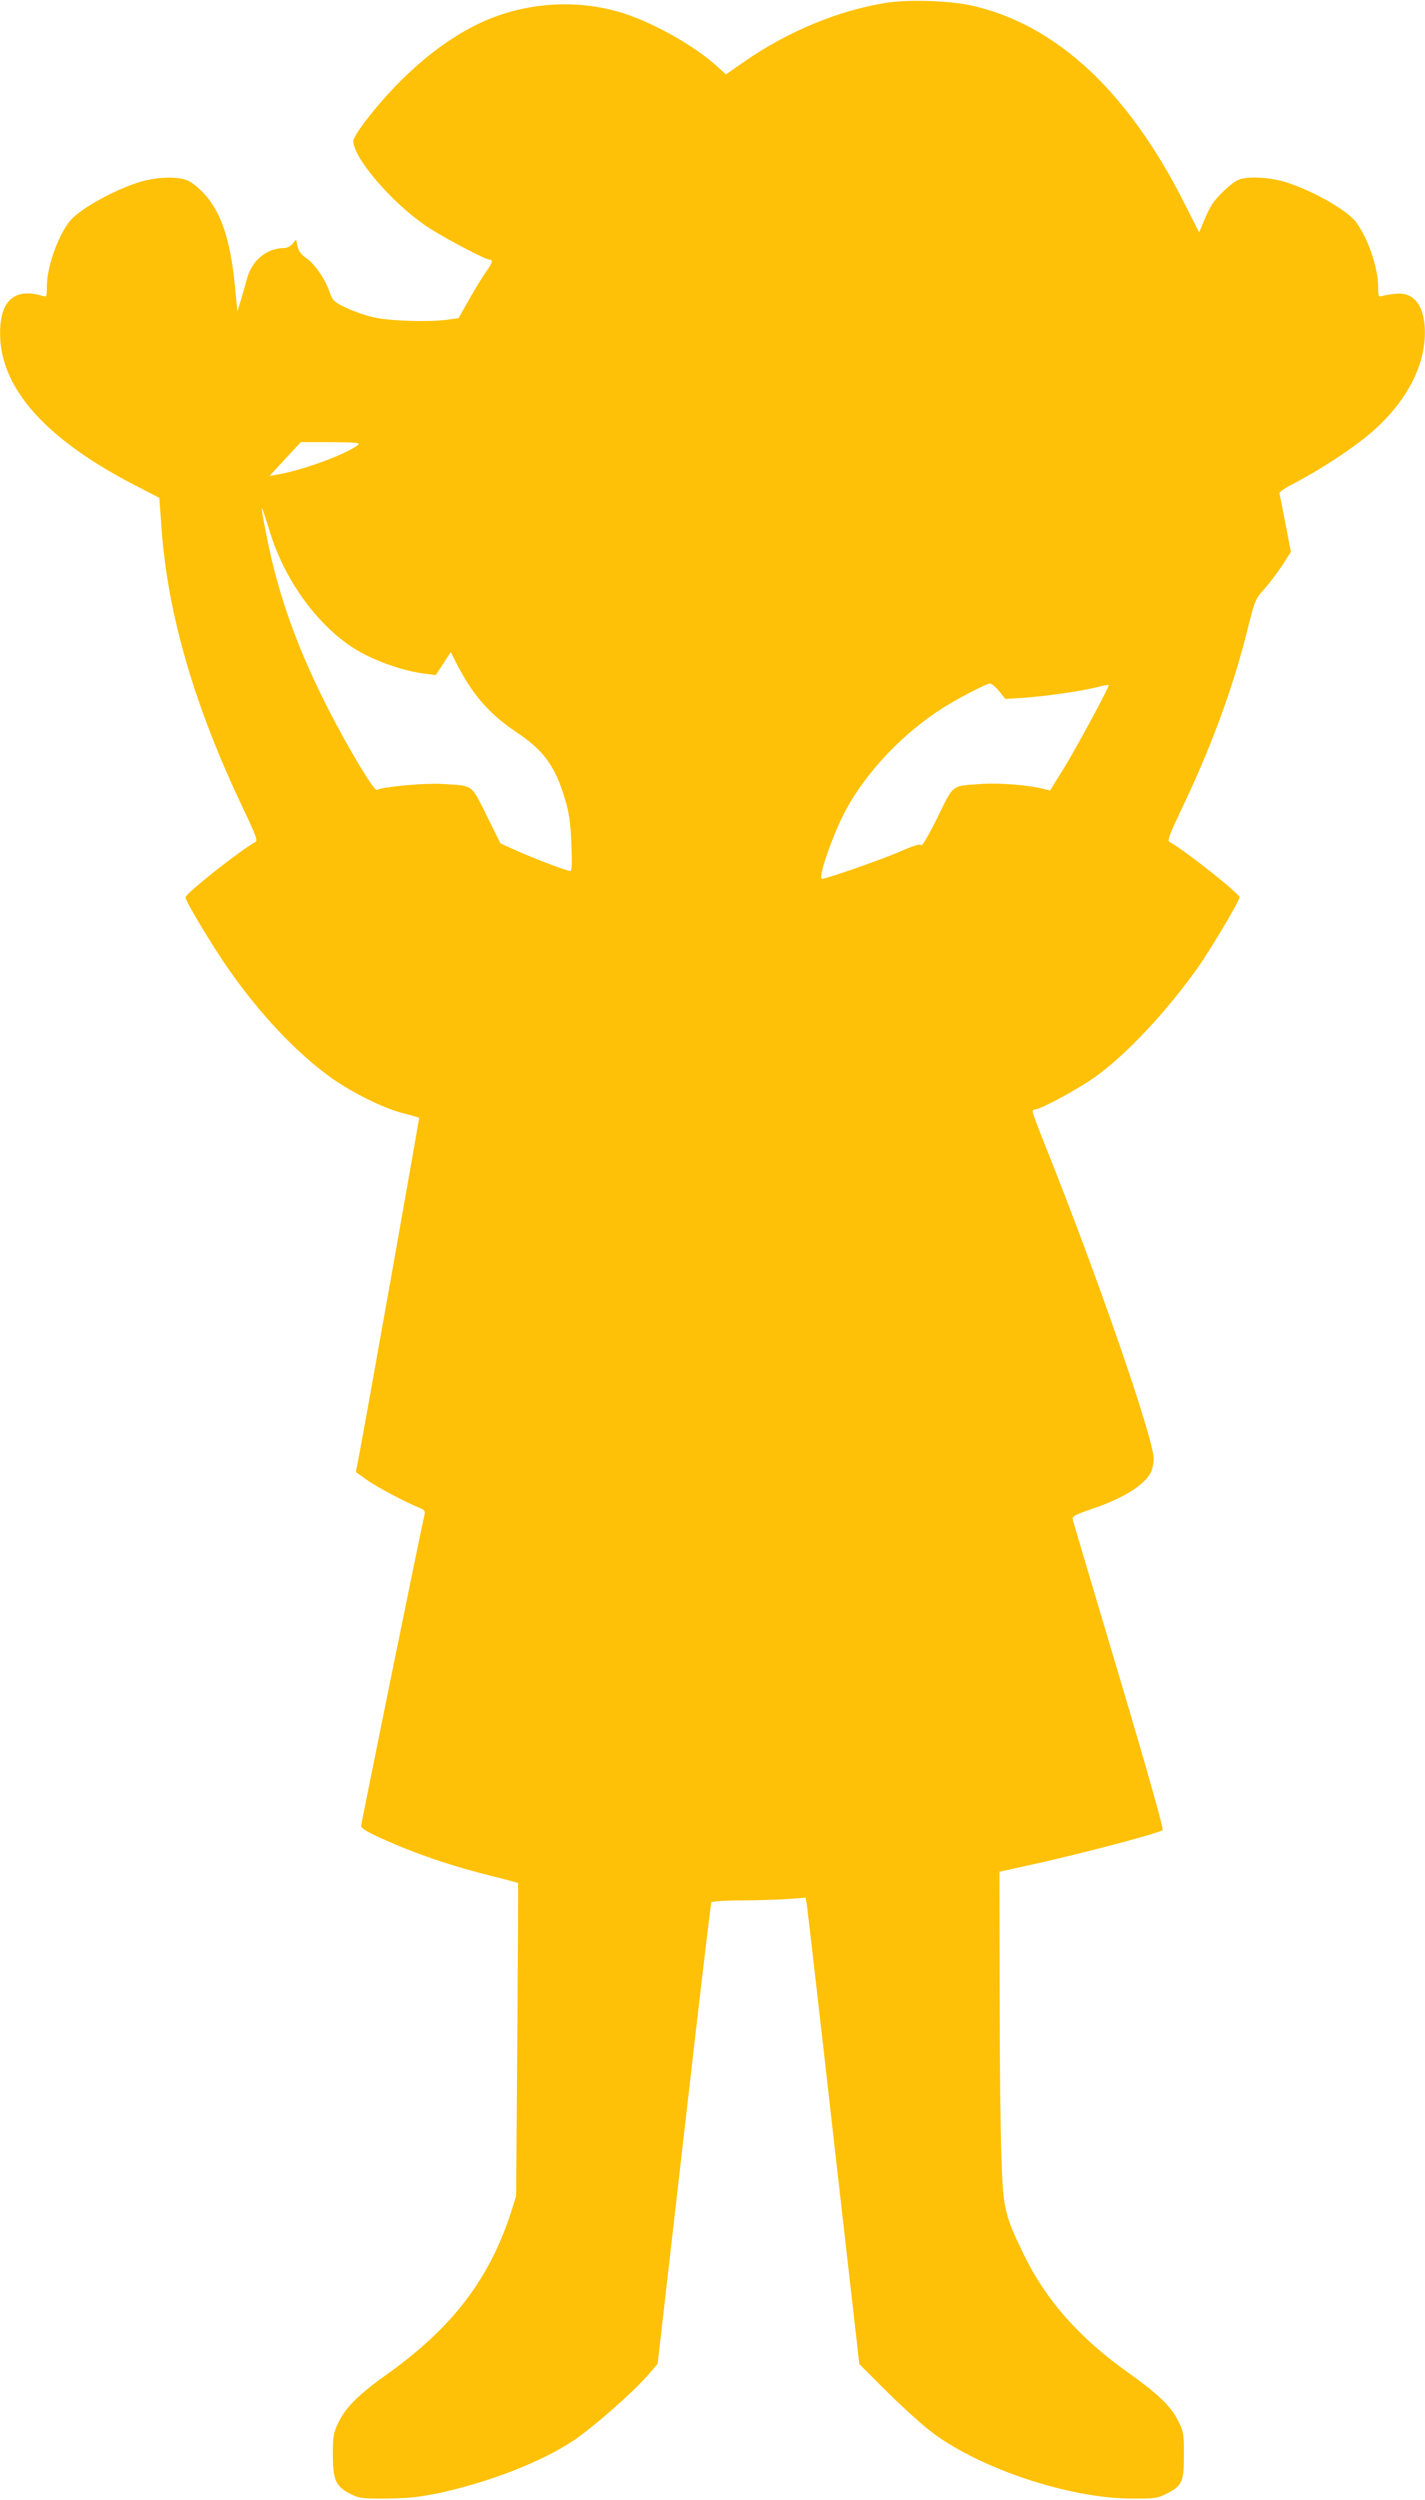
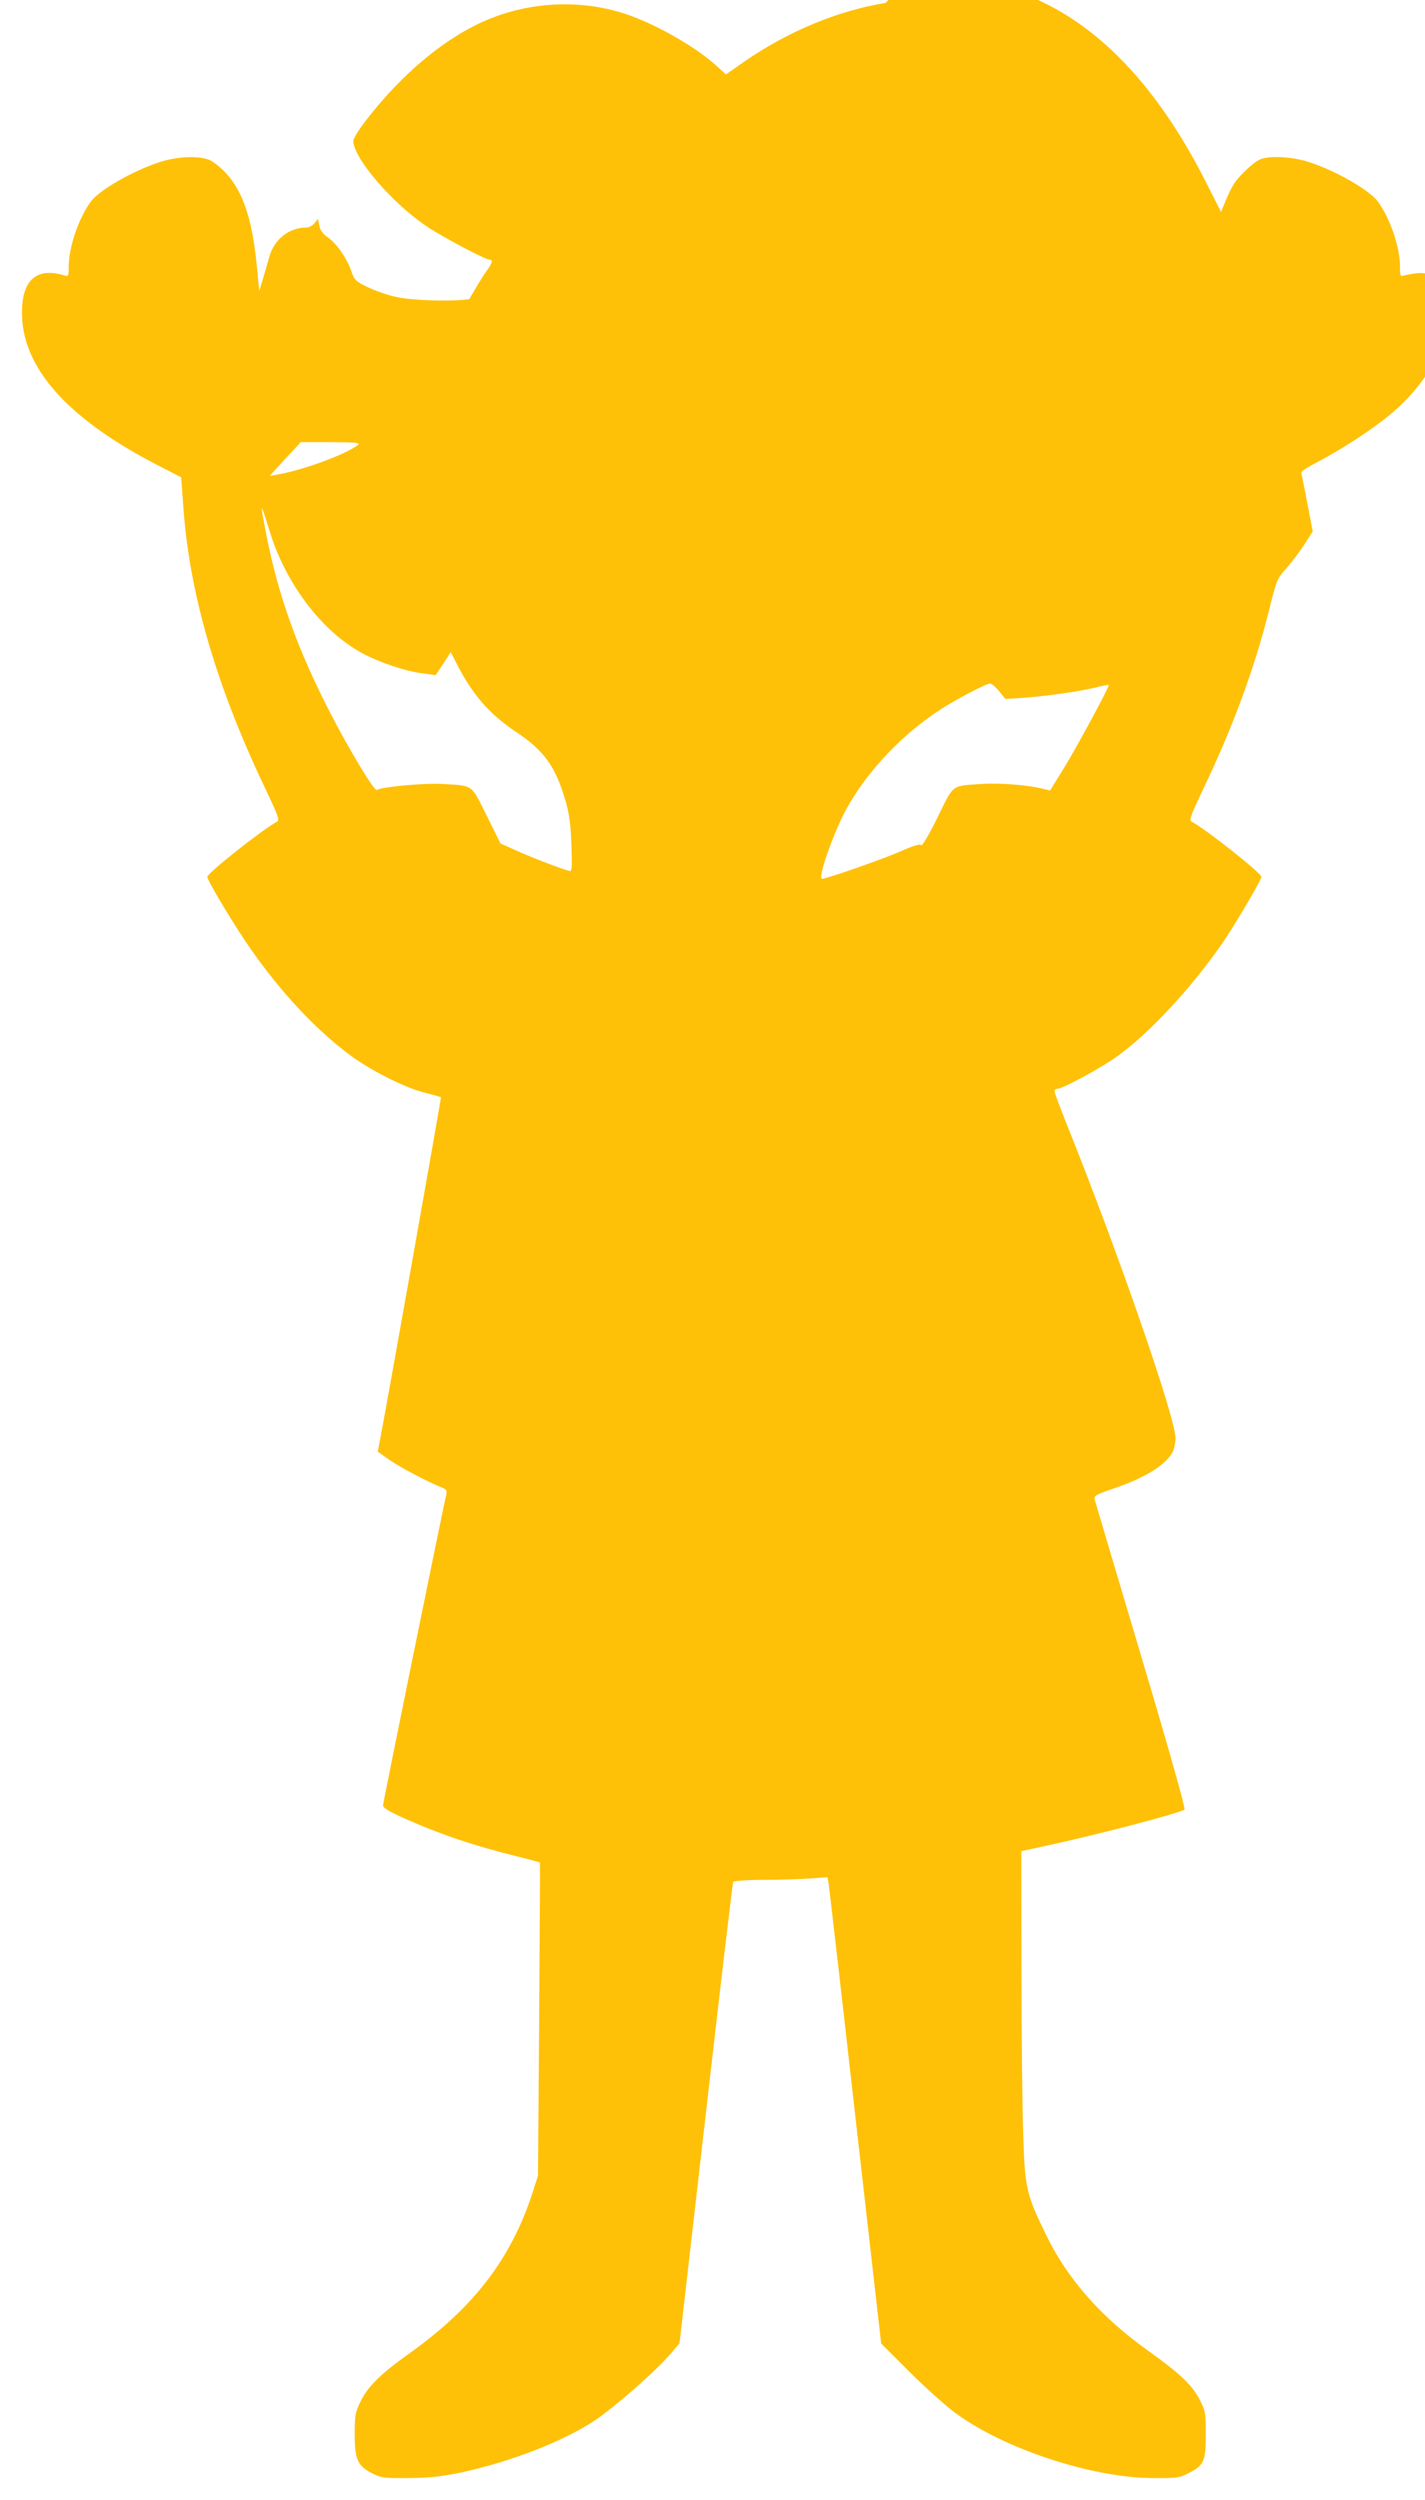
<svg xmlns="http://www.w3.org/2000/svg" version="1.0" width="730pt" height="1280pt" viewBox="0 0 730 1280" preserveAspectRatio="xMidYMid meet">
  <g transform="translate(0,1280) scale(0.1,-0.1)" fill="#ffc107" stroke="none">
-     <path d="M4536 12785 c-245 -40 -500 -146 -724 -301 l-93 -65 -51 46 c-111 100 -313 214 -468 265 -225 73 -477 62 -698 -29 -217 -90 -438 -273 -627 -517 -36 -47 -65 -93 -65 -105 0 -89 201 -322 380 -441 83 -55 297 -168 319 -168 18 0 13 -18 -20 -63 -17 -23 -55 -86 -85 -139 l-55 -97 -57 -8 c-92 -13 -290 -7 -372 11 -41 8 -106 31 -145 49 -66 32 -71 37 -87 83 -24 68 -75 142 -120 173 -26 18 -39 36 -44 60 l-7 35 -18 -22 c-9 -12 -28 -22 -41 -22 -91 0 -167 -62 -192 -155 -9 -33 -24 -85 -33 -115 l-17 -55 -13 135 c-23 233 -71 376 -158 469 -25 27 -61 56 -80 65 -52 25 -167 21 -259 -9 -138 -45 -305 -141 -351 -200 -62 -82 -115 -235 -115 -333 0 -52 -1 -54 -23 -47 -129 39 -204 -13 -215 -151 -23 -294 205 -567 682 -815 l132 -68 12 -163 c32 -438 170 -910 419 -1431 62 -130 74 -161 62 -168 -79 -43 -359 -265 -359 -284 0 -19 144 -259 224 -372 158 -225 333 -411 506 -540 108 -80 282 -168 384 -193 44 -11 81 -22 83 -23 2 -3 -292 -1658 -316 -1774 l-8 -41 58 -41 c54 -38 194 -112 266 -141 26 -10 32 -17 28 -34 -20 -85 -325 -1583 -325 -1596 0 -12 34 -32 107 -65 183 -82 362 -142 577 -195 65 -16 119 -31 120 -32 1 -2 -1 -363 -4 -803 l-6 -800 -26 -82 c-110 -341 -300 -590 -628 -825 -155 -110 -220 -175 -258 -256 -24 -50 -27 -69 -27 -162 0 -129 15 -162 90 -200 46 -23 60 -25 185 -24 105 1 163 7 263 27 258 55 530 160 695 270 103 70 304 246 383 337 l48 56 135 1177 c74 647 137 1181 140 1186 4 5 73 10 154 10 81 0 188 4 238 7 l91 7 6 -34 c3 -19 65 -556 137 -1194 l132 -1160 146 -146 c81 -80 185 -174 232 -208 248 -184 695 -332 1010 -335 125 -1 139 1 184 24 82 41 91 61 91 198 0 108 -2 122 -28 173 -38 78 -101 138 -263 254 -244 173 -418 370 -529 600 -99 204 -107 236 -115 505 -5 129 -9 510 -9 846 l-1 610 128 28 c252 54 674 164 708 185 6 4 -73 286 -222 786 -128 429 -235 790 -238 801 -5 20 4 25 102 59 159 54 263 120 298 186 7 15 14 47 14 70 0 103 -292 947 -556 1604 -35 88 -64 165 -64 172 0 7 7 13 15 13 27 0 221 105 306 166 161 115 373 342 534 572 66 96 205 330 205 347 0 19 -280 241 -359 284 -12 7 0 38 62 168 149 312 259 608 333 901 42 169 45 175 90 225 26 29 67 83 92 121 l45 70 -28 145 c-15 80 -30 151 -31 156 -2 6 39 32 92 59 120 63 279 167 369 243 195 164 298 367 283 557 -10 113 -62 171 -148 162 -25 -2 -55 -8 -67 -11 -22 -7 -23 -5 -23 47 0 98 -53 251 -115 333 -46 59 -213 155 -351 200 -81 27 -199 34 -248 15 -34 -13 -110 -84 -138 -128 -12 -19 -31 -59 -43 -89 l-22 -53 -72 142 c-289 577 -658 921 -1091 1019 -116 26 -328 33 -444 14z m-2703 -2264 c-61 -47 -272 -125 -401 -149 l-51 -9 80 87 80 86 155 0 c133 -1 152 -3 137 -15z m-447 -456 c81 -253 255 -485 449 -598 88 -52 231 -102 329 -115 l68 -9 39 59 38 59 27 -53 c82 -162 168 -262 305 -354 146 -97 203 -176 255 -351 20 -69 27 -118 31 -225 4 -103 3 -138 -6 -138 -17 0 -194 67 -281 107 l-76 34 -71 143 c-82 164 -65 152 -232 162 -87 5 -305 -15 -331 -31 -12 -8 -143 209 -241 400 -164 319 -263 594 -323 899 -27 134 -32 173 -15 121 6 -16 21 -66 35 -110z m3733 -805 l31 -39 83 5 c116 8 294 33 377 53 38 10 70 16 70 13 0 -15 -167 -323 -229 -424 l-72 -116 -32 8 c-74 20 -227 32 -314 26 -163 -11 -145 2 -231 -173 -45 -91 -79 -148 -83 -141 -5 8 -35 0 -105 -31 -88 -39 -380 -141 -403 -141 -24 0 58 235 124 356 108 197 293 391 495 519 74 47 224 125 241 125 9 0 30 -18 48 -40z" />
+     <path d="M4536 12785 c-245 -40 -500 -146 -724 -301 l-93 -65 -51 46 c-111 100 -313 214 -468 265 -225 73 -477 62 -698 -29 -217 -90 -438 -273 -627 -517 -36 -47 -65 -93 -65 -105 0 -89 201 -322 380 -441 83 -55 297 -168 319 -168 18 0 13 -18 -20 -63 -17 -23 -55 -86 -85 -139 c-92 -13 -290 -7 -372 11 -41 8 -106 31 -145 49 -66 32 -71 37 -87 83 -24 68 -75 142 -120 173 -26 18 -39 36 -44 60 l-7 35 -18 -22 c-9 -12 -28 -22 -41 -22 -91 0 -167 -62 -192 -155 -9 -33 -24 -85 -33 -115 l-17 -55 -13 135 c-23 233 -71 376 -158 469 -25 27 -61 56 -80 65 -52 25 -167 21 -259 -9 -138 -45 -305 -141 -351 -200 -62 -82 -115 -235 -115 -333 0 -52 -1 -54 -23 -47 -129 39 -204 -13 -215 -151 -23 -294 205 -567 682 -815 l132 -68 12 -163 c32 -438 170 -910 419 -1431 62 -130 74 -161 62 -168 -79 -43 -359 -265 -359 -284 0 -19 144 -259 224 -372 158 -225 333 -411 506 -540 108 -80 282 -168 384 -193 44 -11 81 -22 83 -23 2 -3 -292 -1658 -316 -1774 l-8 -41 58 -41 c54 -38 194 -112 266 -141 26 -10 32 -17 28 -34 -20 -85 -325 -1583 -325 -1596 0 -12 34 -32 107 -65 183 -82 362 -142 577 -195 65 -16 119 -31 120 -32 1 -2 -1 -363 -4 -803 l-6 -800 -26 -82 c-110 -341 -300 -590 -628 -825 -155 -110 -220 -175 -258 -256 -24 -50 -27 -69 -27 -162 0 -129 15 -162 90 -200 46 -23 60 -25 185 -24 105 1 163 7 263 27 258 55 530 160 695 270 103 70 304 246 383 337 l48 56 135 1177 c74 647 137 1181 140 1186 4 5 73 10 154 10 81 0 188 4 238 7 l91 7 6 -34 c3 -19 65 -556 137 -1194 l132 -1160 146 -146 c81 -80 185 -174 232 -208 248 -184 695 -332 1010 -335 125 -1 139 1 184 24 82 41 91 61 91 198 0 108 -2 122 -28 173 -38 78 -101 138 -263 254 -244 173 -418 370 -529 600 -99 204 -107 236 -115 505 -5 129 -9 510 -9 846 l-1 610 128 28 c252 54 674 164 708 185 6 4 -73 286 -222 786 -128 429 -235 790 -238 801 -5 20 4 25 102 59 159 54 263 120 298 186 7 15 14 47 14 70 0 103 -292 947 -556 1604 -35 88 -64 165 -64 172 0 7 7 13 15 13 27 0 221 105 306 166 161 115 373 342 534 572 66 96 205 330 205 347 0 19 -280 241 -359 284 -12 7 0 38 62 168 149 312 259 608 333 901 42 169 45 175 90 225 26 29 67 83 92 121 l45 70 -28 145 c-15 80 -30 151 -31 156 -2 6 39 32 92 59 120 63 279 167 369 243 195 164 298 367 283 557 -10 113 -62 171 -148 162 -25 -2 -55 -8 -67 -11 -22 -7 -23 -5 -23 47 0 98 -53 251 -115 333 -46 59 -213 155 -351 200 -81 27 -199 34 -248 15 -34 -13 -110 -84 -138 -128 -12 -19 -31 -59 -43 -89 l-22 -53 -72 142 c-289 577 -658 921 -1091 1019 -116 26 -328 33 -444 14z m-2703 -2264 c-61 -47 -272 -125 -401 -149 l-51 -9 80 87 80 86 155 0 c133 -1 152 -3 137 -15z m-447 -456 c81 -253 255 -485 449 -598 88 -52 231 -102 329 -115 l68 -9 39 59 38 59 27 -53 c82 -162 168 -262 305 -354 146 -97 203 -176 255 -351 20 -69 27 -118 31 -225 4 -103 3 -138 -6 -138 -17 0 -194 67 -281 107 l-76 34 -71 143 c-82 164 -65 152 -232 162 -87 5 -305 -15 -331 -31 -12 -8 -143 209 -241 400 -164 319 -263 594 -323 899 -27 134 -32 173 -15 121 6 -16 21 -66 35 -110z m3733 -805 l31 -39 83 5 c116 8 294 33 377 53 38 10 70 16 70 13 0 -15 -167 -323 -229 -424 l-72 -116 -32 8 c-74 20 -227 32 -314 26 -163 -11 -145 2 -231 -173 -45 -91 -79 -148 -83 -141 -5 8 -35 0 -105 -31 -88 -39 -380 -141 -403 -141 -24 0 58 235 124 356 108 197 293 391 495 519 74 47 224 125 241 125 9 0 30 -18 48 -40z" />
  </g>
</svg>